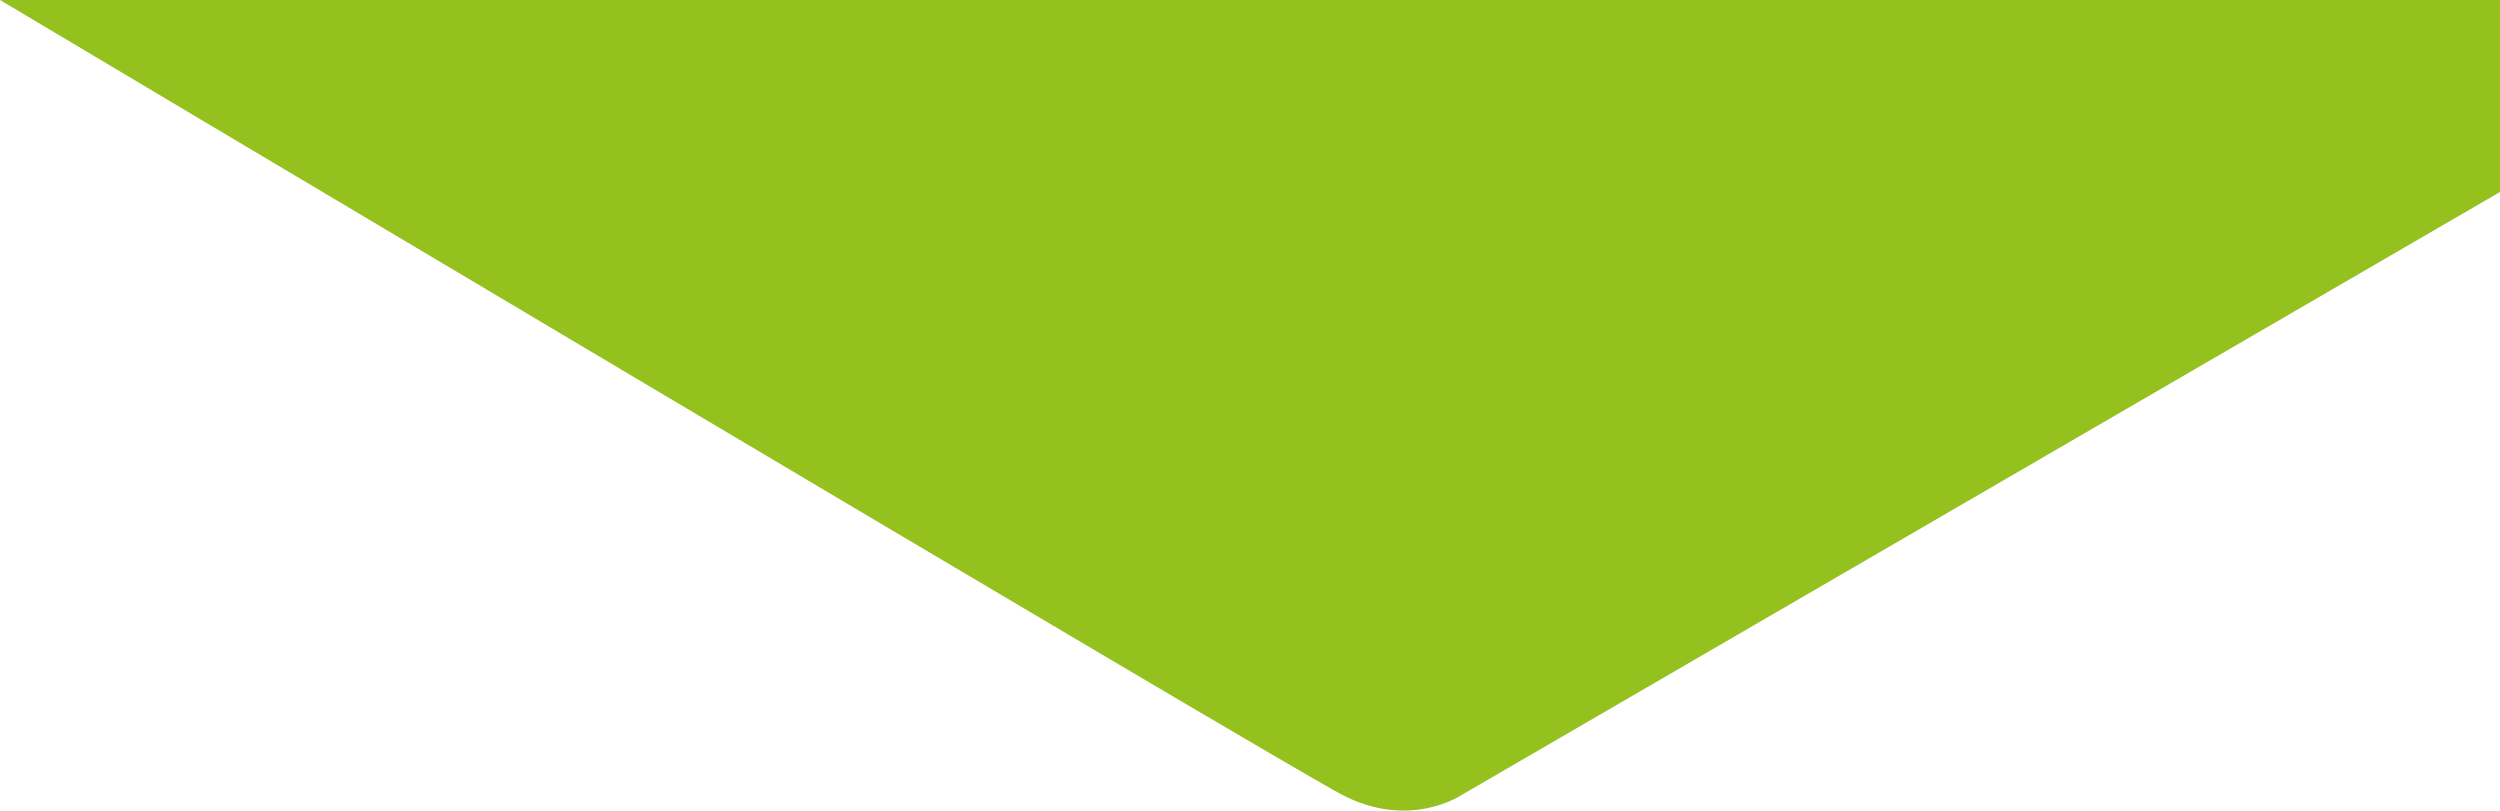
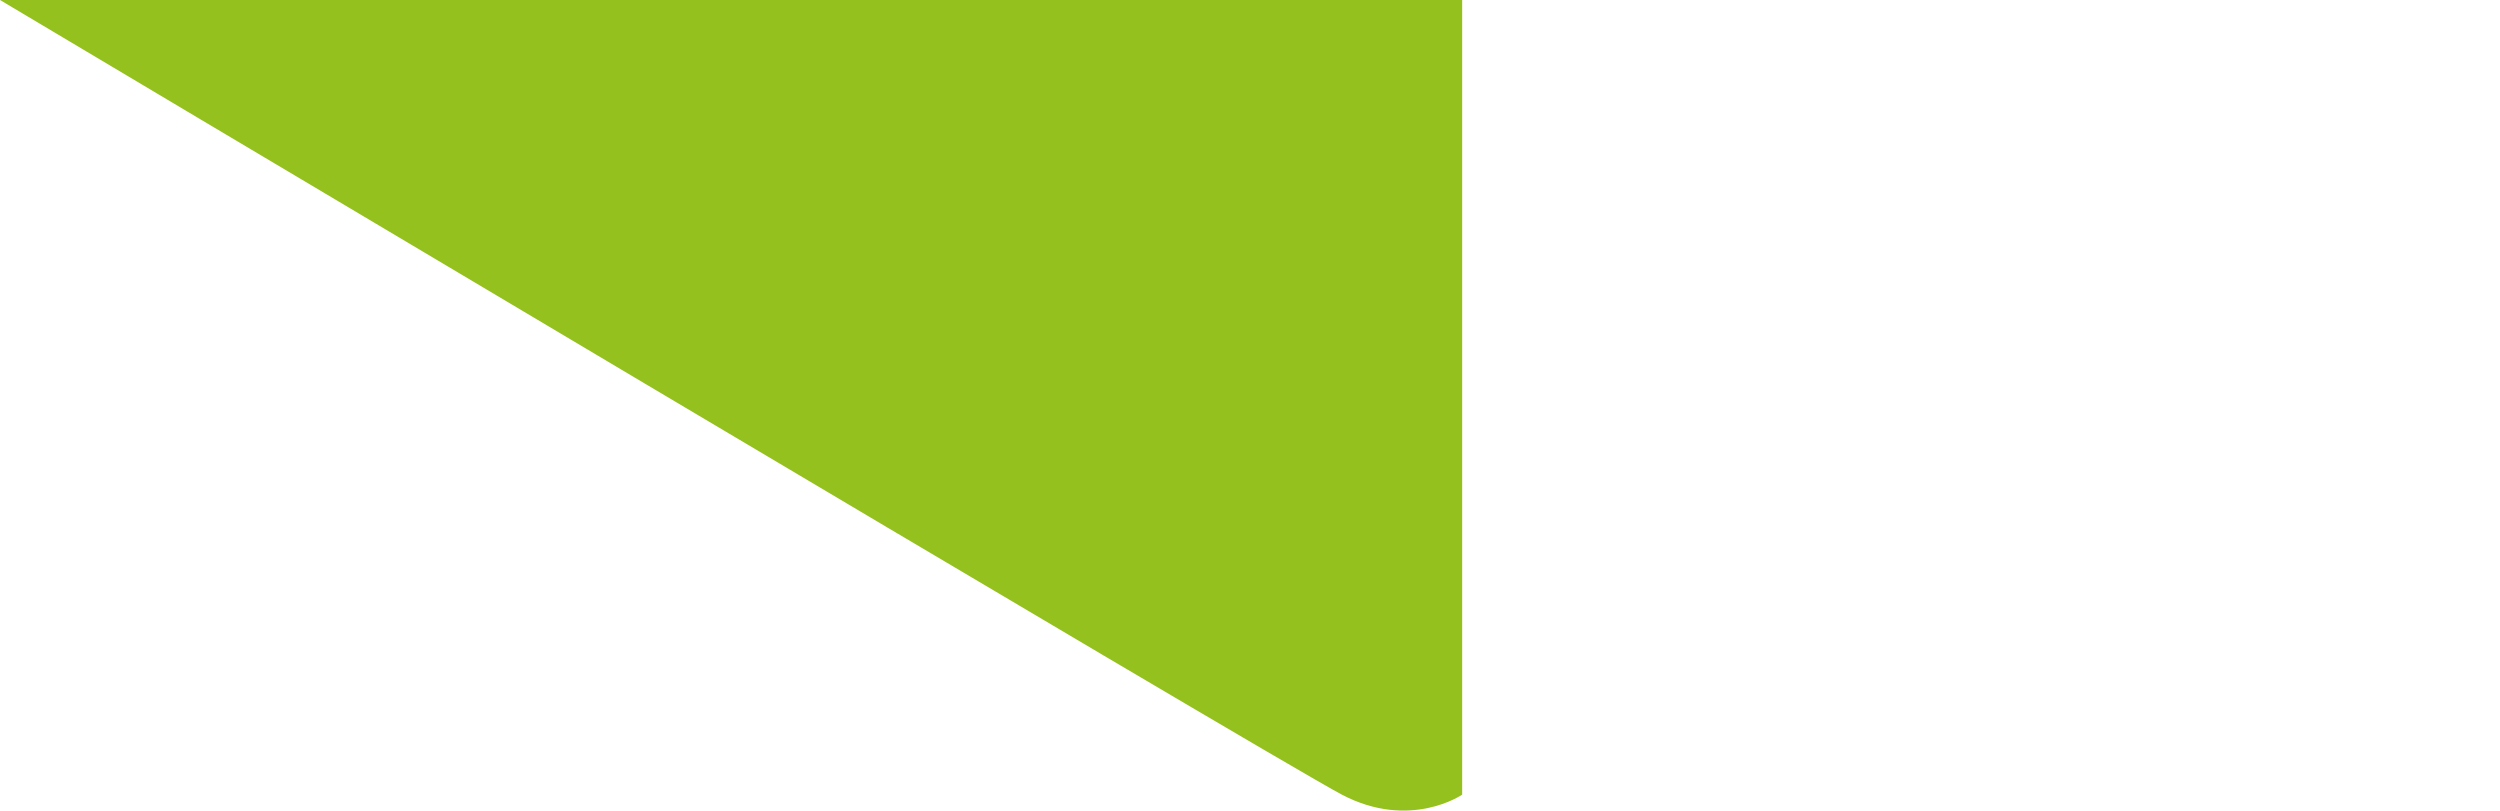
<svg xmlns="http://www.w3.org/2000/svg" version="1.1" id="Layer_1" x="0px" y="0px" viewBox="0 0 879 285" style="enable-background:new 0 0 879 285;" xml:space="preserve">
  <style type="text/css">
	.st0{fill:#95C11F;}
</style>
  <g>
-     <path class="st0" d="M0,0c0,0,447.8,266.8,471.8,279.4s42.3,0,42.3,0L879,67.5V0H0z" />
+     <path class="st0" d="M0,0c0,0,447.8,266.8,471.8,279.4s42.3,0,42.3,0V0H0z" />
  </g>
</svg>